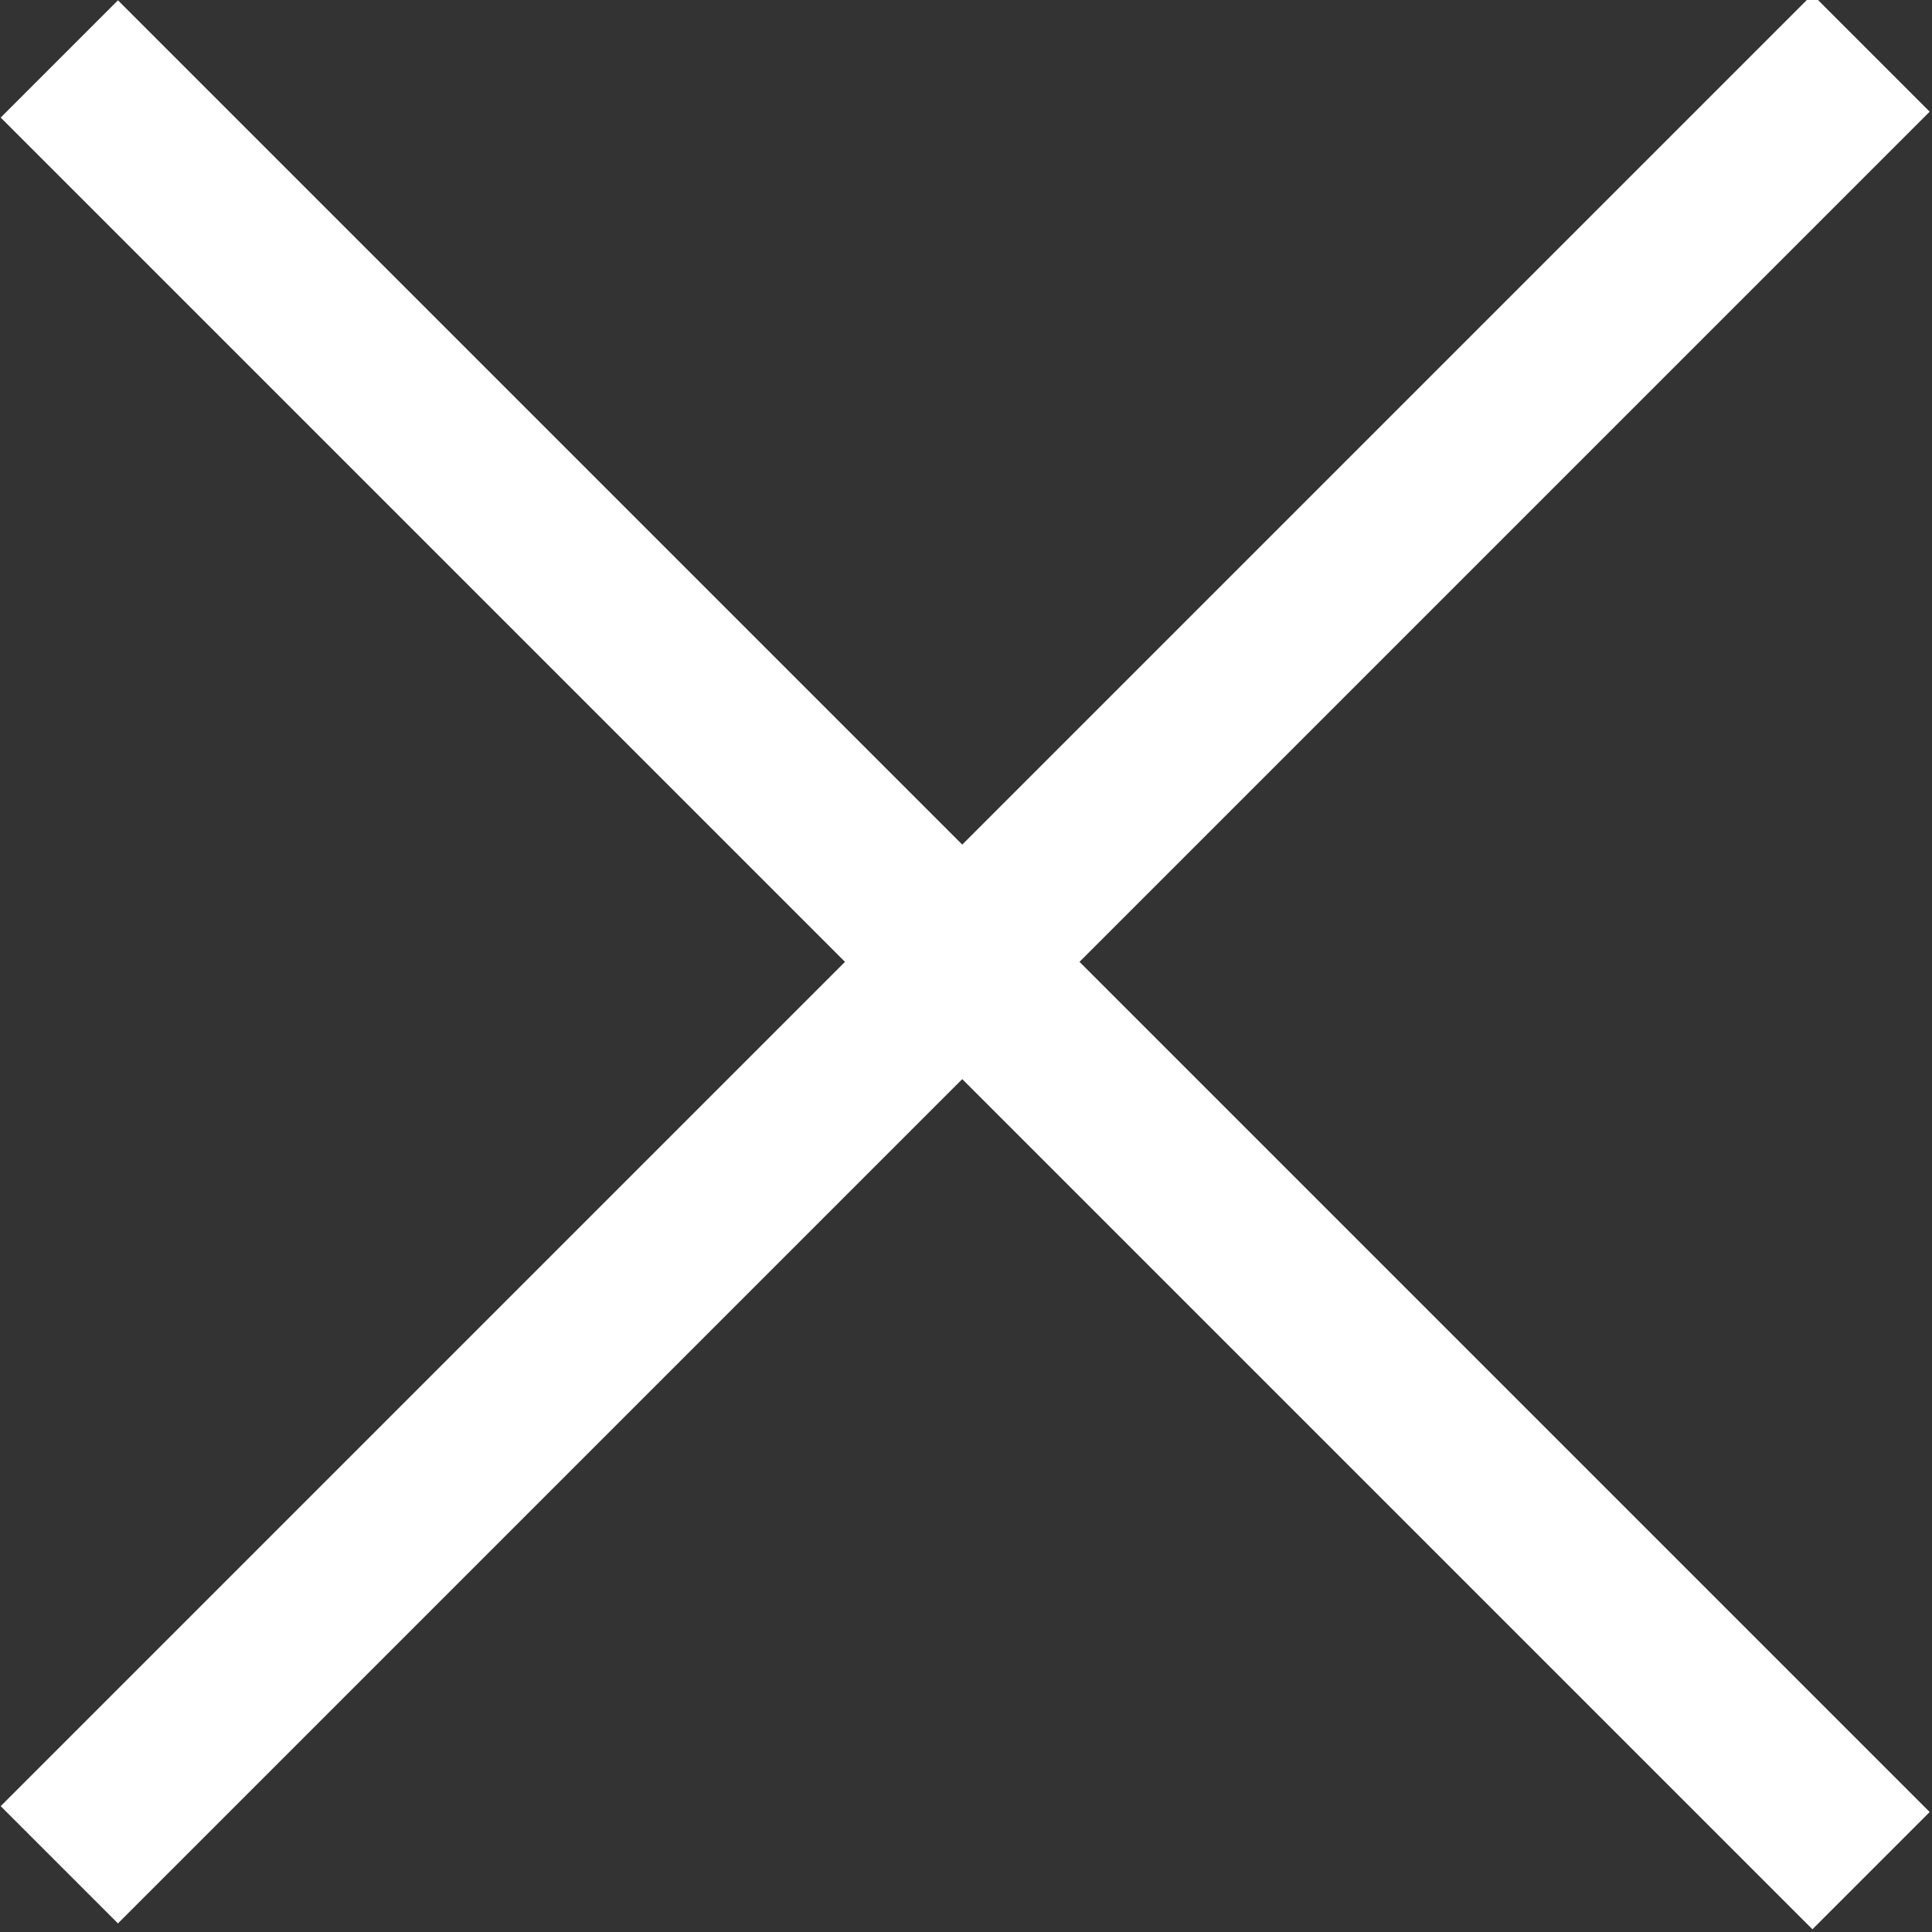
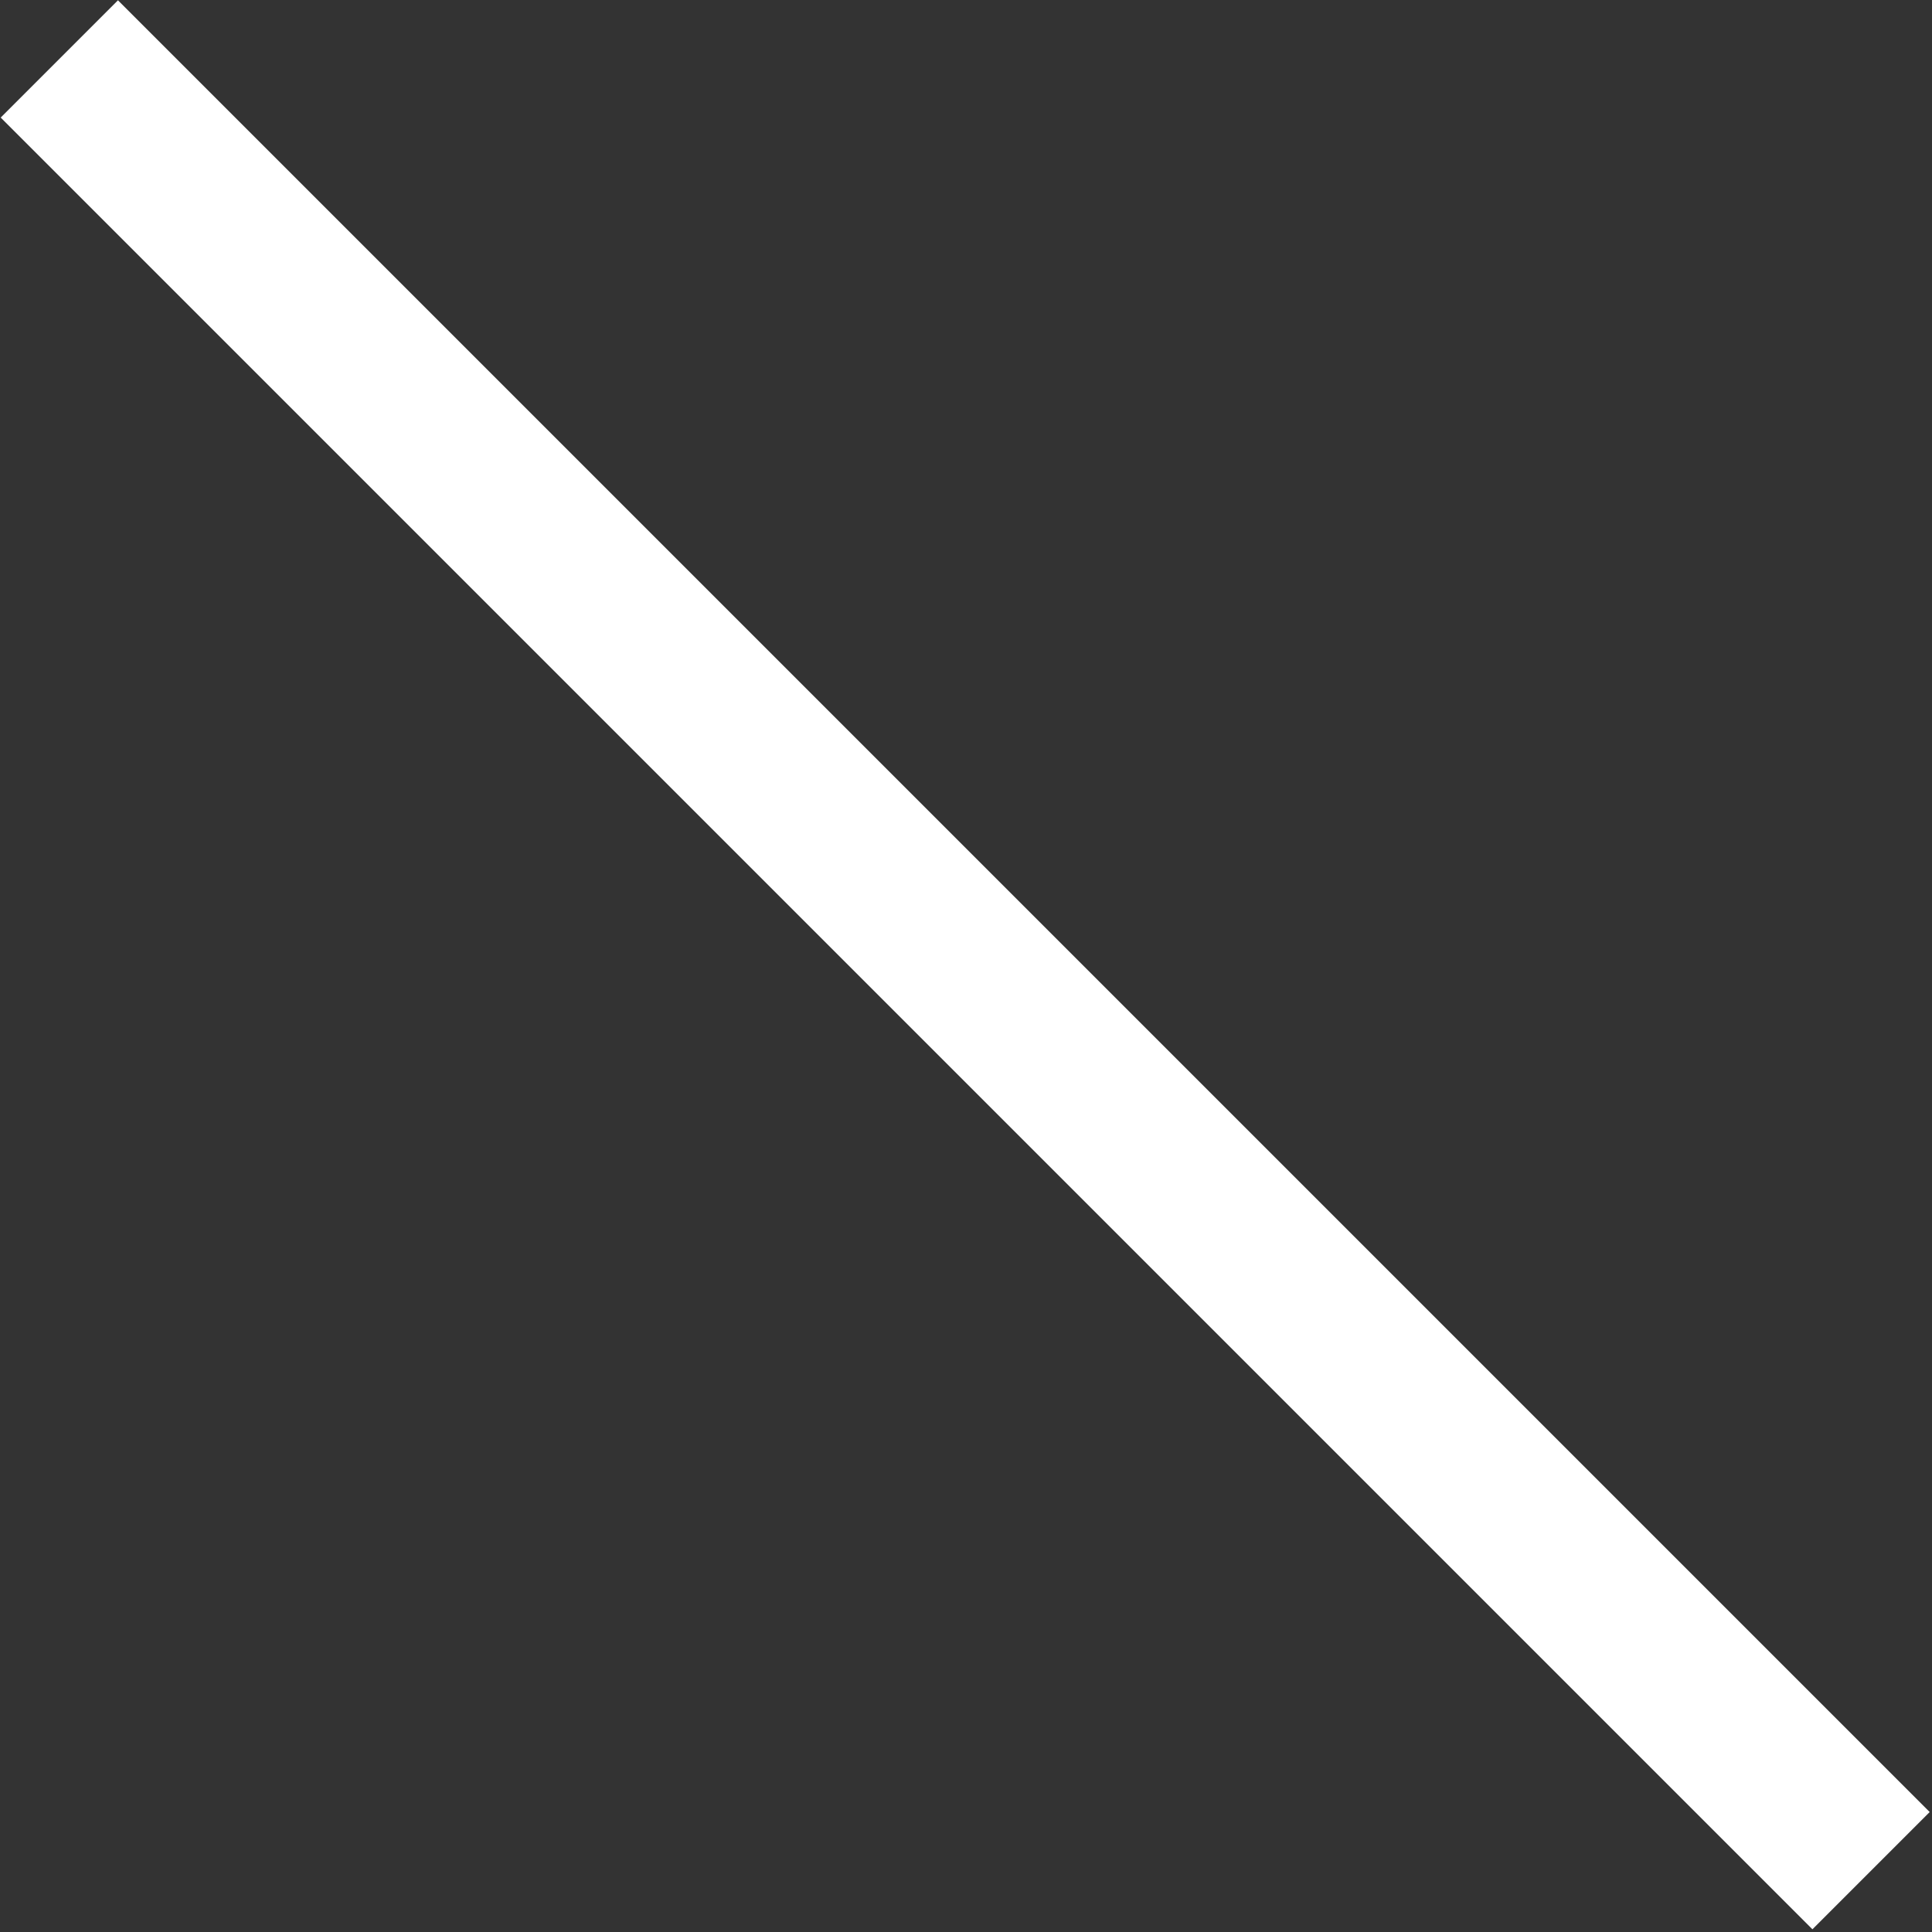
<svg xmlns="http://www.w3.org/2000/svg" viewBox="0 0 23.3 23.3" version="1.1" id="Layer_1">
  <rect x="0" y="0" width="23.3" height="23.3" fill="#333333" stroke="none" />
  <defs>
    <style>
      .st0 {
        fill: #fff;
      }
    </style>
  </defs>
  <rect transform="translate(-4.8 11.6) rotate(-45)" height="30.9" width="2" y="-3.8" x="10.6" class="st0" />
-   <rect transform="translate(-4.8 11.6) rotate(-45)" height="2" width="30.9" y="10.6" x="-3.8" class="st0" />
</svg>